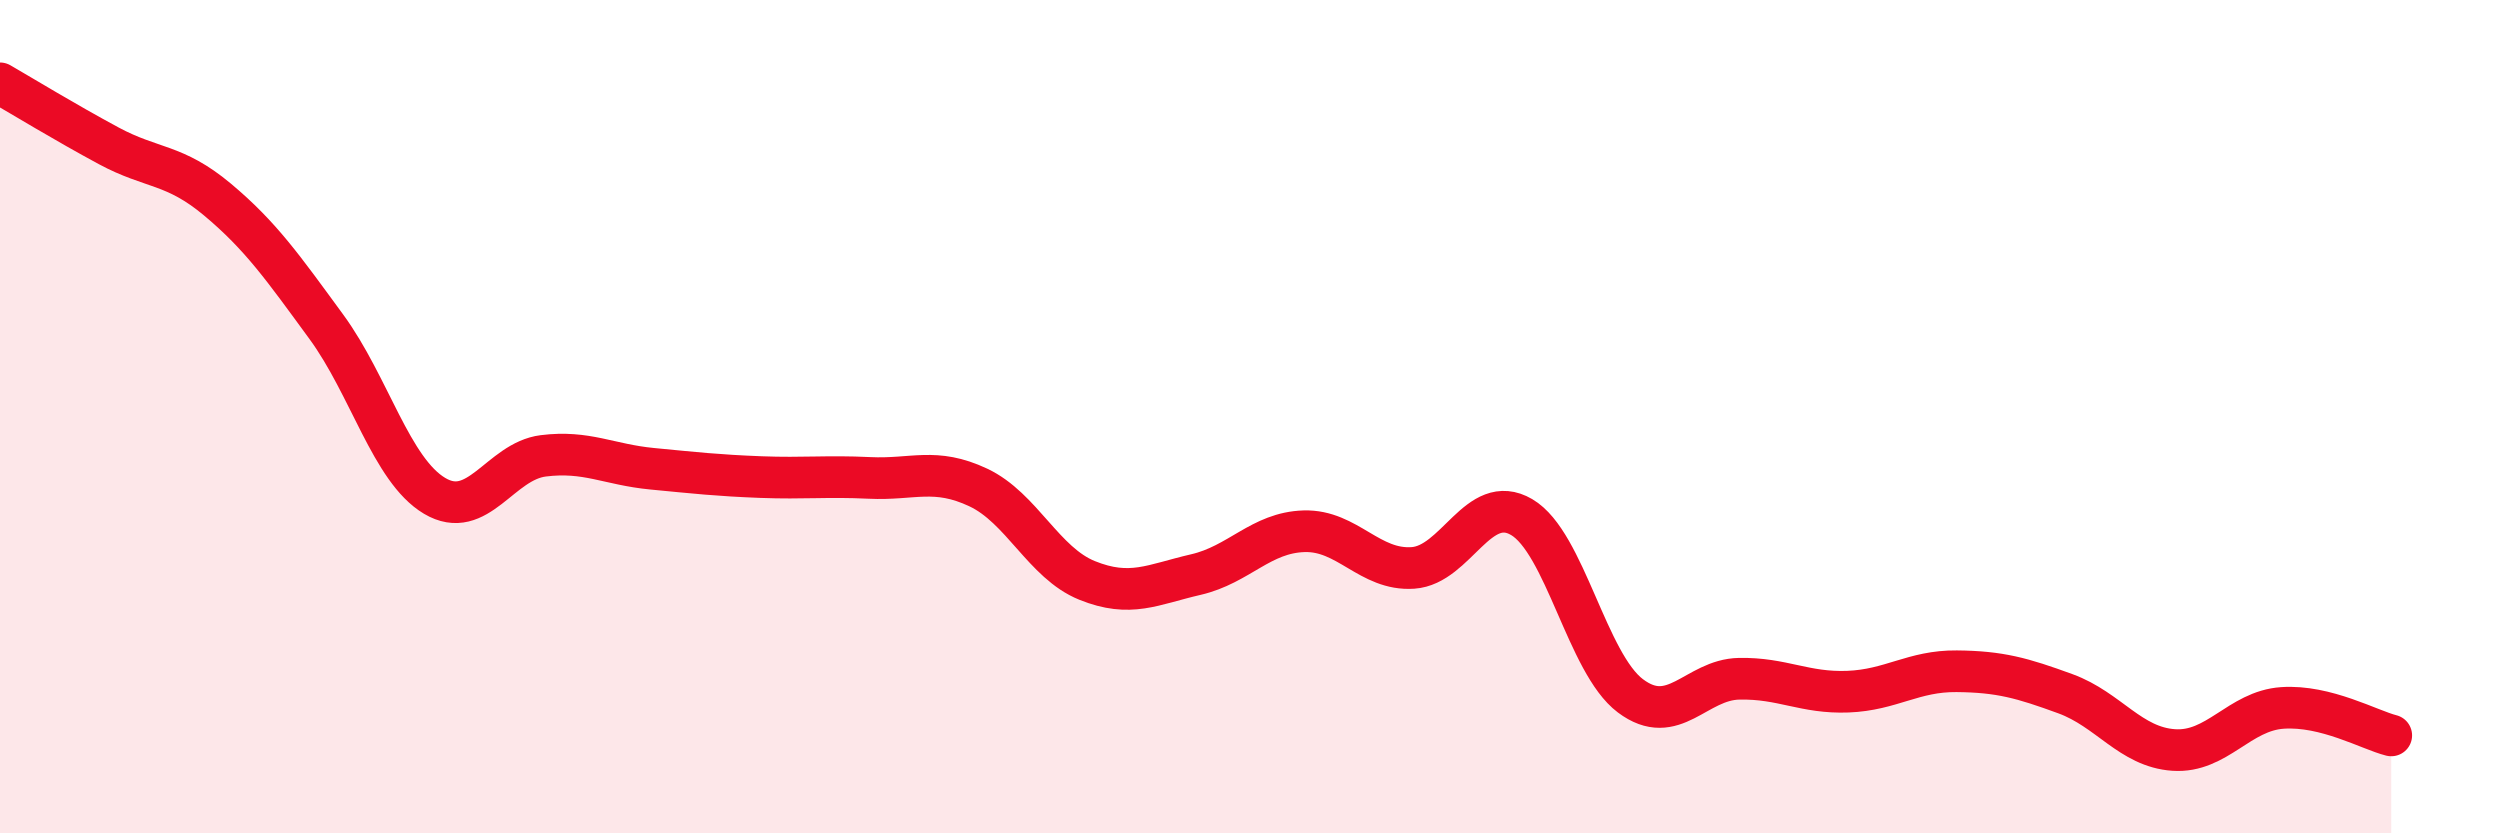
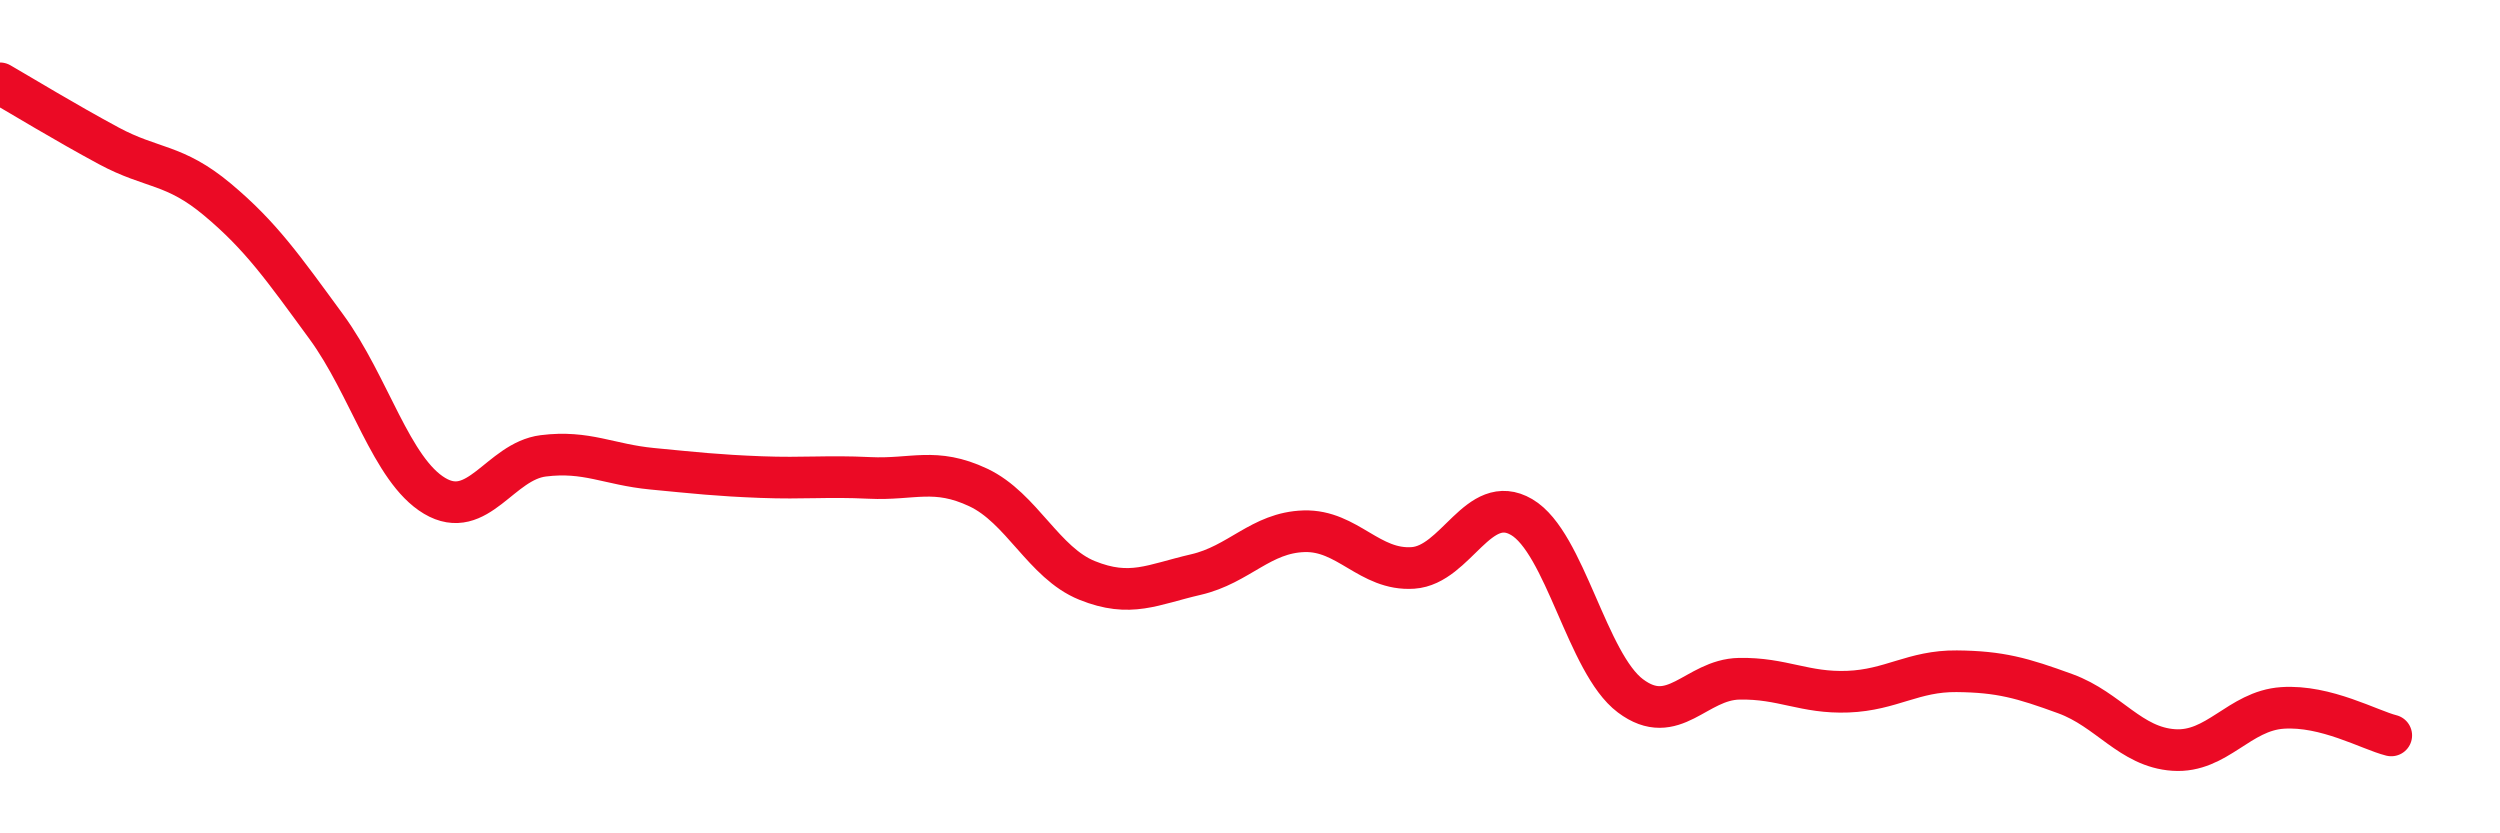
<svg xmlns="http://www.w3.org/2000/svg" width="60" height="20" viewBox="0 0 60 20">
-   <path d="M 0,2 C 0.52,2.3 1.57,2.94 2.61,3.5 C 3.65,4.06 4.18,3.92 5.22,4.79 C 6.26,5.66 6.79,6.42 7.83,7.84 C 8.87,9.26 9.39,11.28 10.43,11.9 C 11.47,12.52 12,11.07 13.04,10.94 C 14.08,10.81 14.61,11.15 15.65,11.25 C 16.69,11.35 17.22,11.41 18.26,11.45 C 19.3,11.49 19.83,11.42 20.87,11.47 C 21.91,11.52 22.44,11.21 23.48,11.7 C 24.52,12.19 25.05,13.51 26.09,13.93 C 27.13,14.35 27.66,14.03 28.7,13.79 C 29.74,13.55 30.26,12.78 31.3,12.75 C 32.34,12.72 32.87,13.7 33.91,13.63 C 34.95,13.56 35.48,11.8 36.52,12.41 C 37.56,13.02 38.09,15.92 39.13,16.7 C 40.17,17.48 40.7,16.31 41.74,16.29 C 42.78,16.27 43.31,16.64 44.35,16.6 C 45.39,16.56 45.92,16.1 46.96,16.11 C 48,16.12 48.53,16.27 49.57,16.65 C 50.61,17.03 51.13,17.93 52.17,18 C 53.21,18.07 53.74,17.06 54.78,16.99 C 55.82,16.92 56.87,17.52 57.39,17.65L57.39 20L0 20Z" fill="#EB0A25" opacity="0.1" stroke-linecap="round" stroke-linejoin="round" />
  <path d="M 0,2 C 0.52,2.3 1.57,2.94 2.61,3.5 C 3.65,4.06 4.18,3.92 5.22,4.79 C 6.26,5.66 6.79,6.42 7.83,7.84 C 8.87,9.26 9.39,11.28 10.43,11.9 C 11.47,12.52 12,11.07 13.04,10.94 C 14.08,10.81 14.61,11.15 15.65,11.25 C 16.69,11.35 17.22,11.41 18.26,11.45 C 19.3,11.49 19.83,11.42 20.87,11.47 C 21.91,11.52 22.44,11.21 23.48,11.7 C 24.52,12.19 25.05,13.51 26.09,13.93 C 27.13,14.35 27.66,14.03 28.7,13.79 C 29.74,13.55 30.26,12.78 31.3,12.75 C 32.34,12.72 32.87,13.7 33.91,13.63 C 34.95,13.56 35.48,11.8 36.52,12.41 C 37.56,13.02 38.09,15.92 39.13,16.7 C 40.17,17.48 40.7,16.31 41.74,16.29 C 42.78,16.27 43.31,16.64 44.35,16.6 C 45.39,16.56 45.92,16.1 46.96,16.11 C 48,16.12 48.53,16.27 49.57,16.65 C 50.61,17.03 51.13,17.93 52.17,18 C 53.21,18.07 53.74,17.06 54.78,16.99 C 55.82,16.92 56.87,17.52 57.39,17.65" stroke="#EB0A25" stroke-width="1" fill="none" stroke-linecap="round" stroke-linejoin="round" />
</svg>